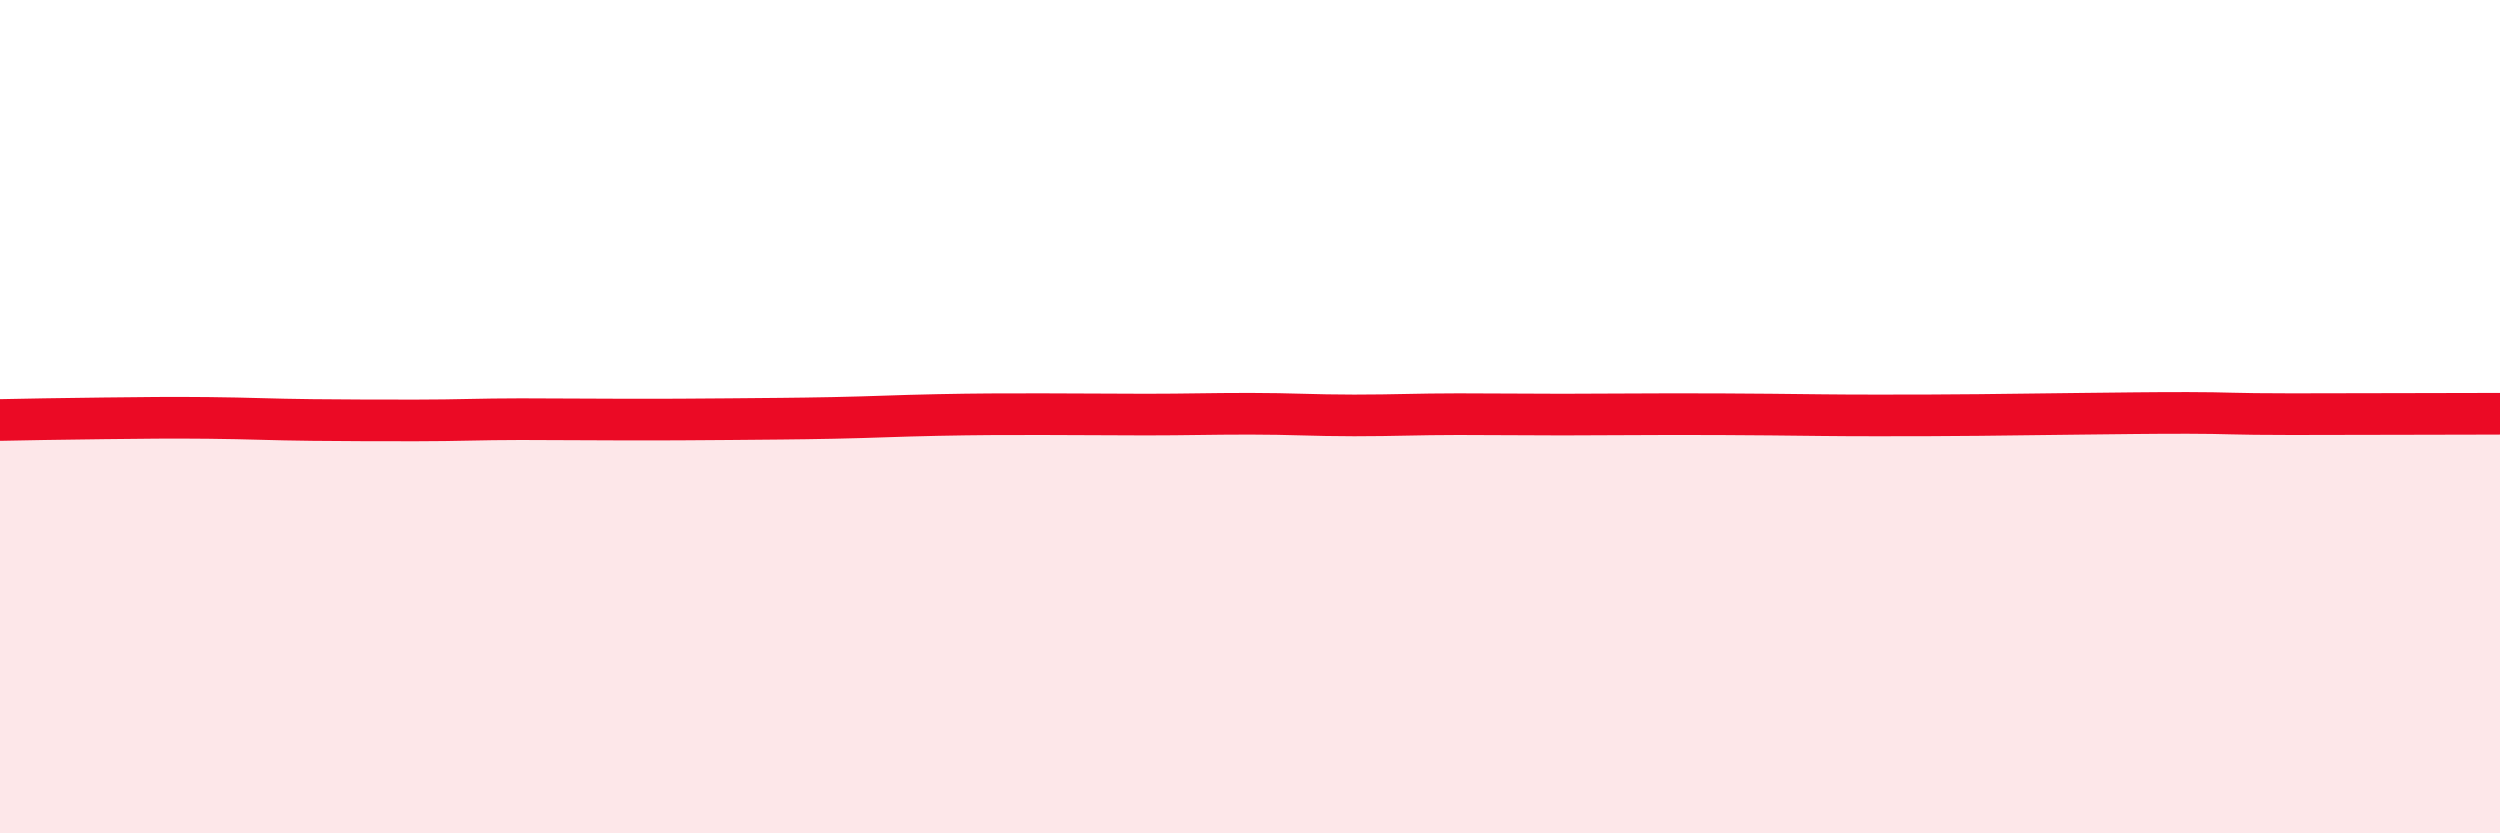
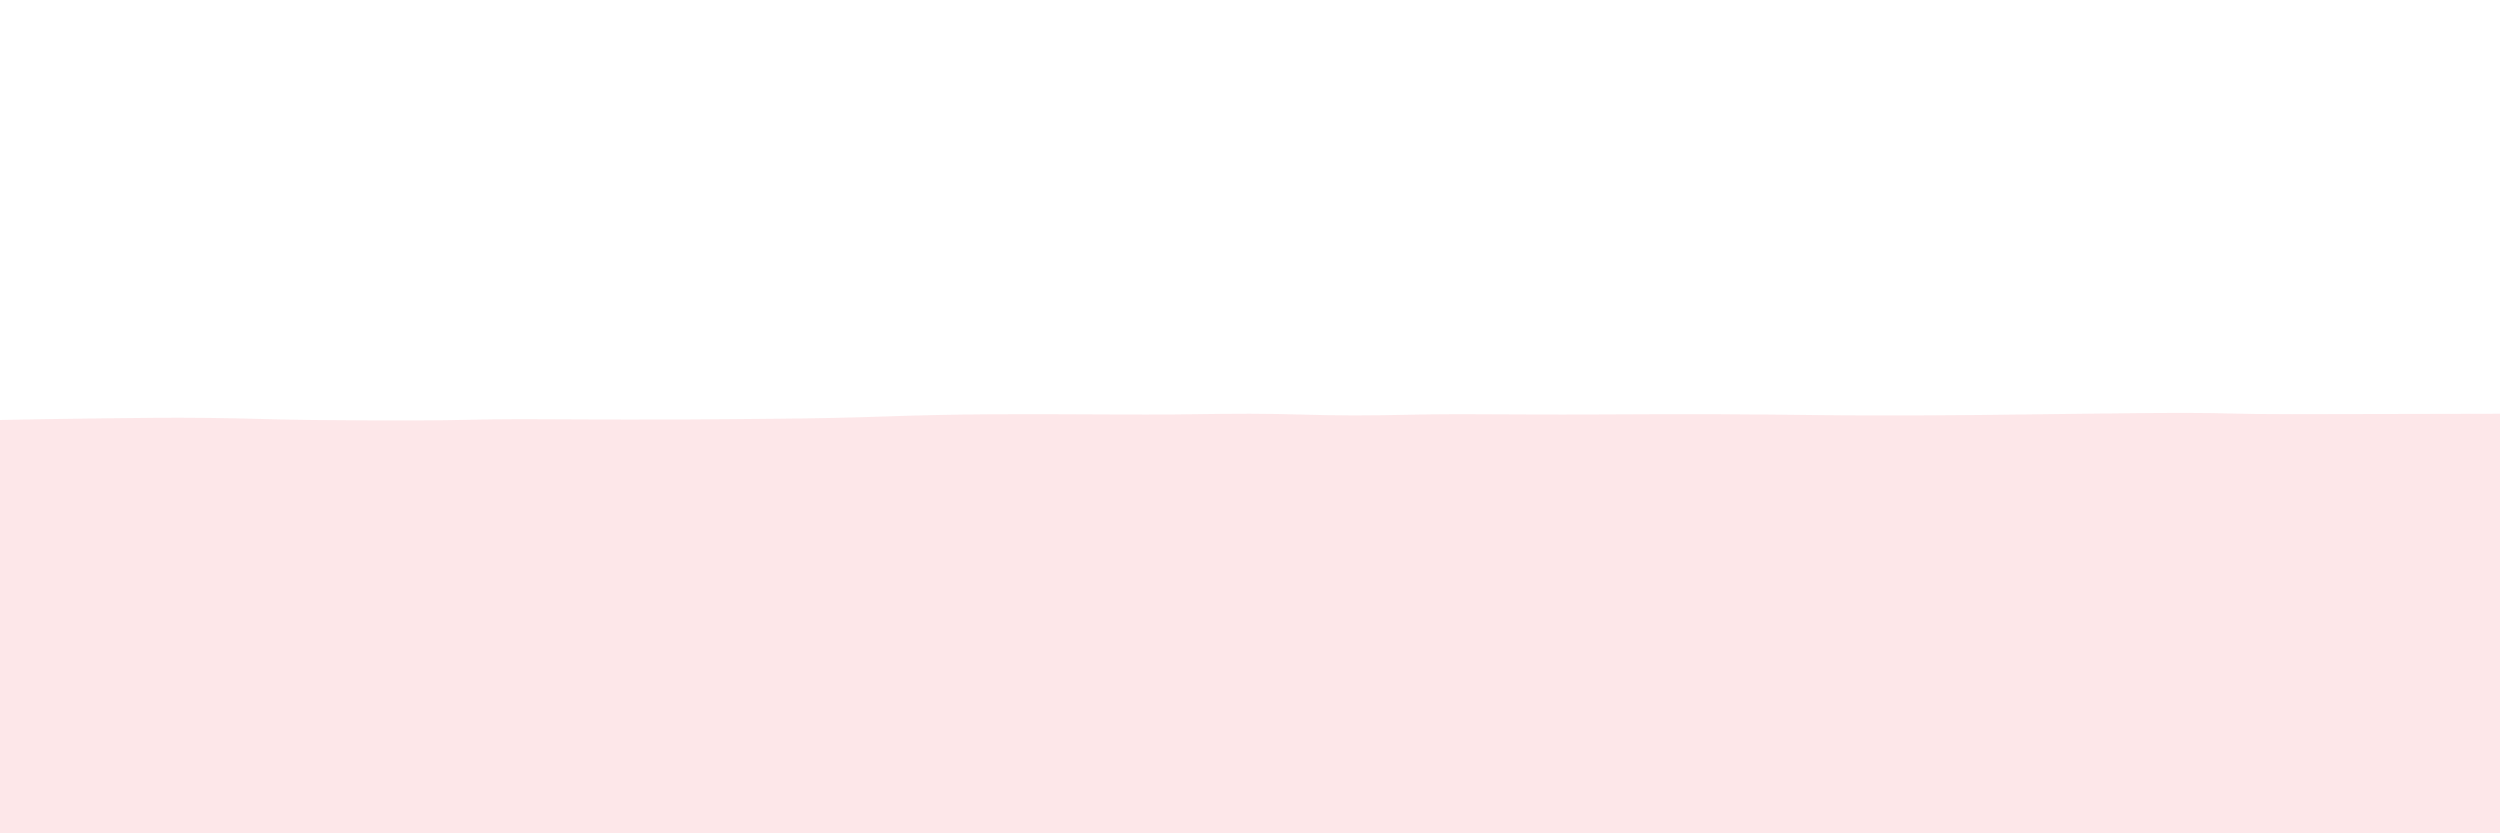
<svg xmlns="http://www.w3.org/2000/svg" width="60" height="20" viewBox="0 0 60 20">
  <path d="M 0,10.08 C 0.5,10.07 1.5,10.05 2.5,10.04 C 3.5,10.03 4,10.02 5,10.03 C 6,10.04 6.5,10.07 7.5,10.08 C 8.5,10.09 9,10.09 10,10.09 C 11,10.09 11.5,10.06 12.5,10.06 C 13.5,10.06 14,10.07 15,10.07 C 16,10.07 16.5,10.07 17.5,10.06 C 18.5,10.05 19,10.05 20,10.03 C 21,10.01 21.5,9.98 22.5,9.96 C 23.5,9.94 24,9.94 25,9.94 C 26,9.94 26.5,9.95 27.5,9.95 C 28.5,9.95 29,9.93 30,9.93 C 31,9.93 31.5,9.97 32.5,9.97 C 33.5,9.97 34,9.94 35,9.94 C 36,9.94 36.5,9.95 37.5,9.95 C 38.5,9.95 39,9.94 40,9.94 C 41,9.94 41.5,9.94 42.5,9.95 C 43.5,9.96 44,9.97 45,9.97 C 46,9.97 46.5,9.97 47.5,9.96 C 48.5,9.95 49,9.94 50,9.93 C 51,9.92 51.5,9.91 52.5,9.91 C 53.5,9.91 53.5,9.94 55,9.94 C 56.5,9.94 59,9.93 60,9.93L60 20L0 20Z" fill="#EB0A25" opacity="0.1" stroke-linecap="round" stroke-linejoin="round" />
-   <path d="M 0,10.08 C 0.5,10.07 1.5,10.05 2.5,10.04 C 3.5,10.03 4,10.02 5,10.03 C 6,10.04 6.5,10.07 7.5,10.08 C 8.5,10.09 9,10.09 10,10.09 C 11,10.09 11.5,10.06 12.5,10.06 C 13.5,10.06 14,10.07 15,10.07 C 16,10.07 16.5,10.07 17.5,10.06 C 18.5,10.05 19,10.05 20,10.03 C 21,10.01 21.5,9.98 22.5,9.96 C 23.5,9.94 24,9.94 25,9.94 C 26,9.94 26.5,9.95 27.5,9.95 C 28.5,9.95 29,9.93 30,9.93 C 31,9.93 31.5,9.97 32.5,9.97 C 33.5,9.97 34,9.94 35,9.94 C 36,9.94 36.5,9.95 37.5,9.95 C 38.5,9.95 39,9.94 40,9.94 C 41,9.94 41.5,9.94 42.5,9.95 C 43.5,9.96 44,9.97 45,9.97 C 46,9.97 46.5,9.97 47.5,9.96 C 48.5,9.95 49,9.94 50,9.93 C 51,9.92 51.5,9.91 52.5,9.91 C 53.5,9.91 53.5,9.94 55,9.94 C 56.5,9.94 59,9.93 60,9.93" stroke="#EB0A25" stroke-width="1" fill="none" stroke-linecap="round" stroke-linejoin="round" />
</svg>